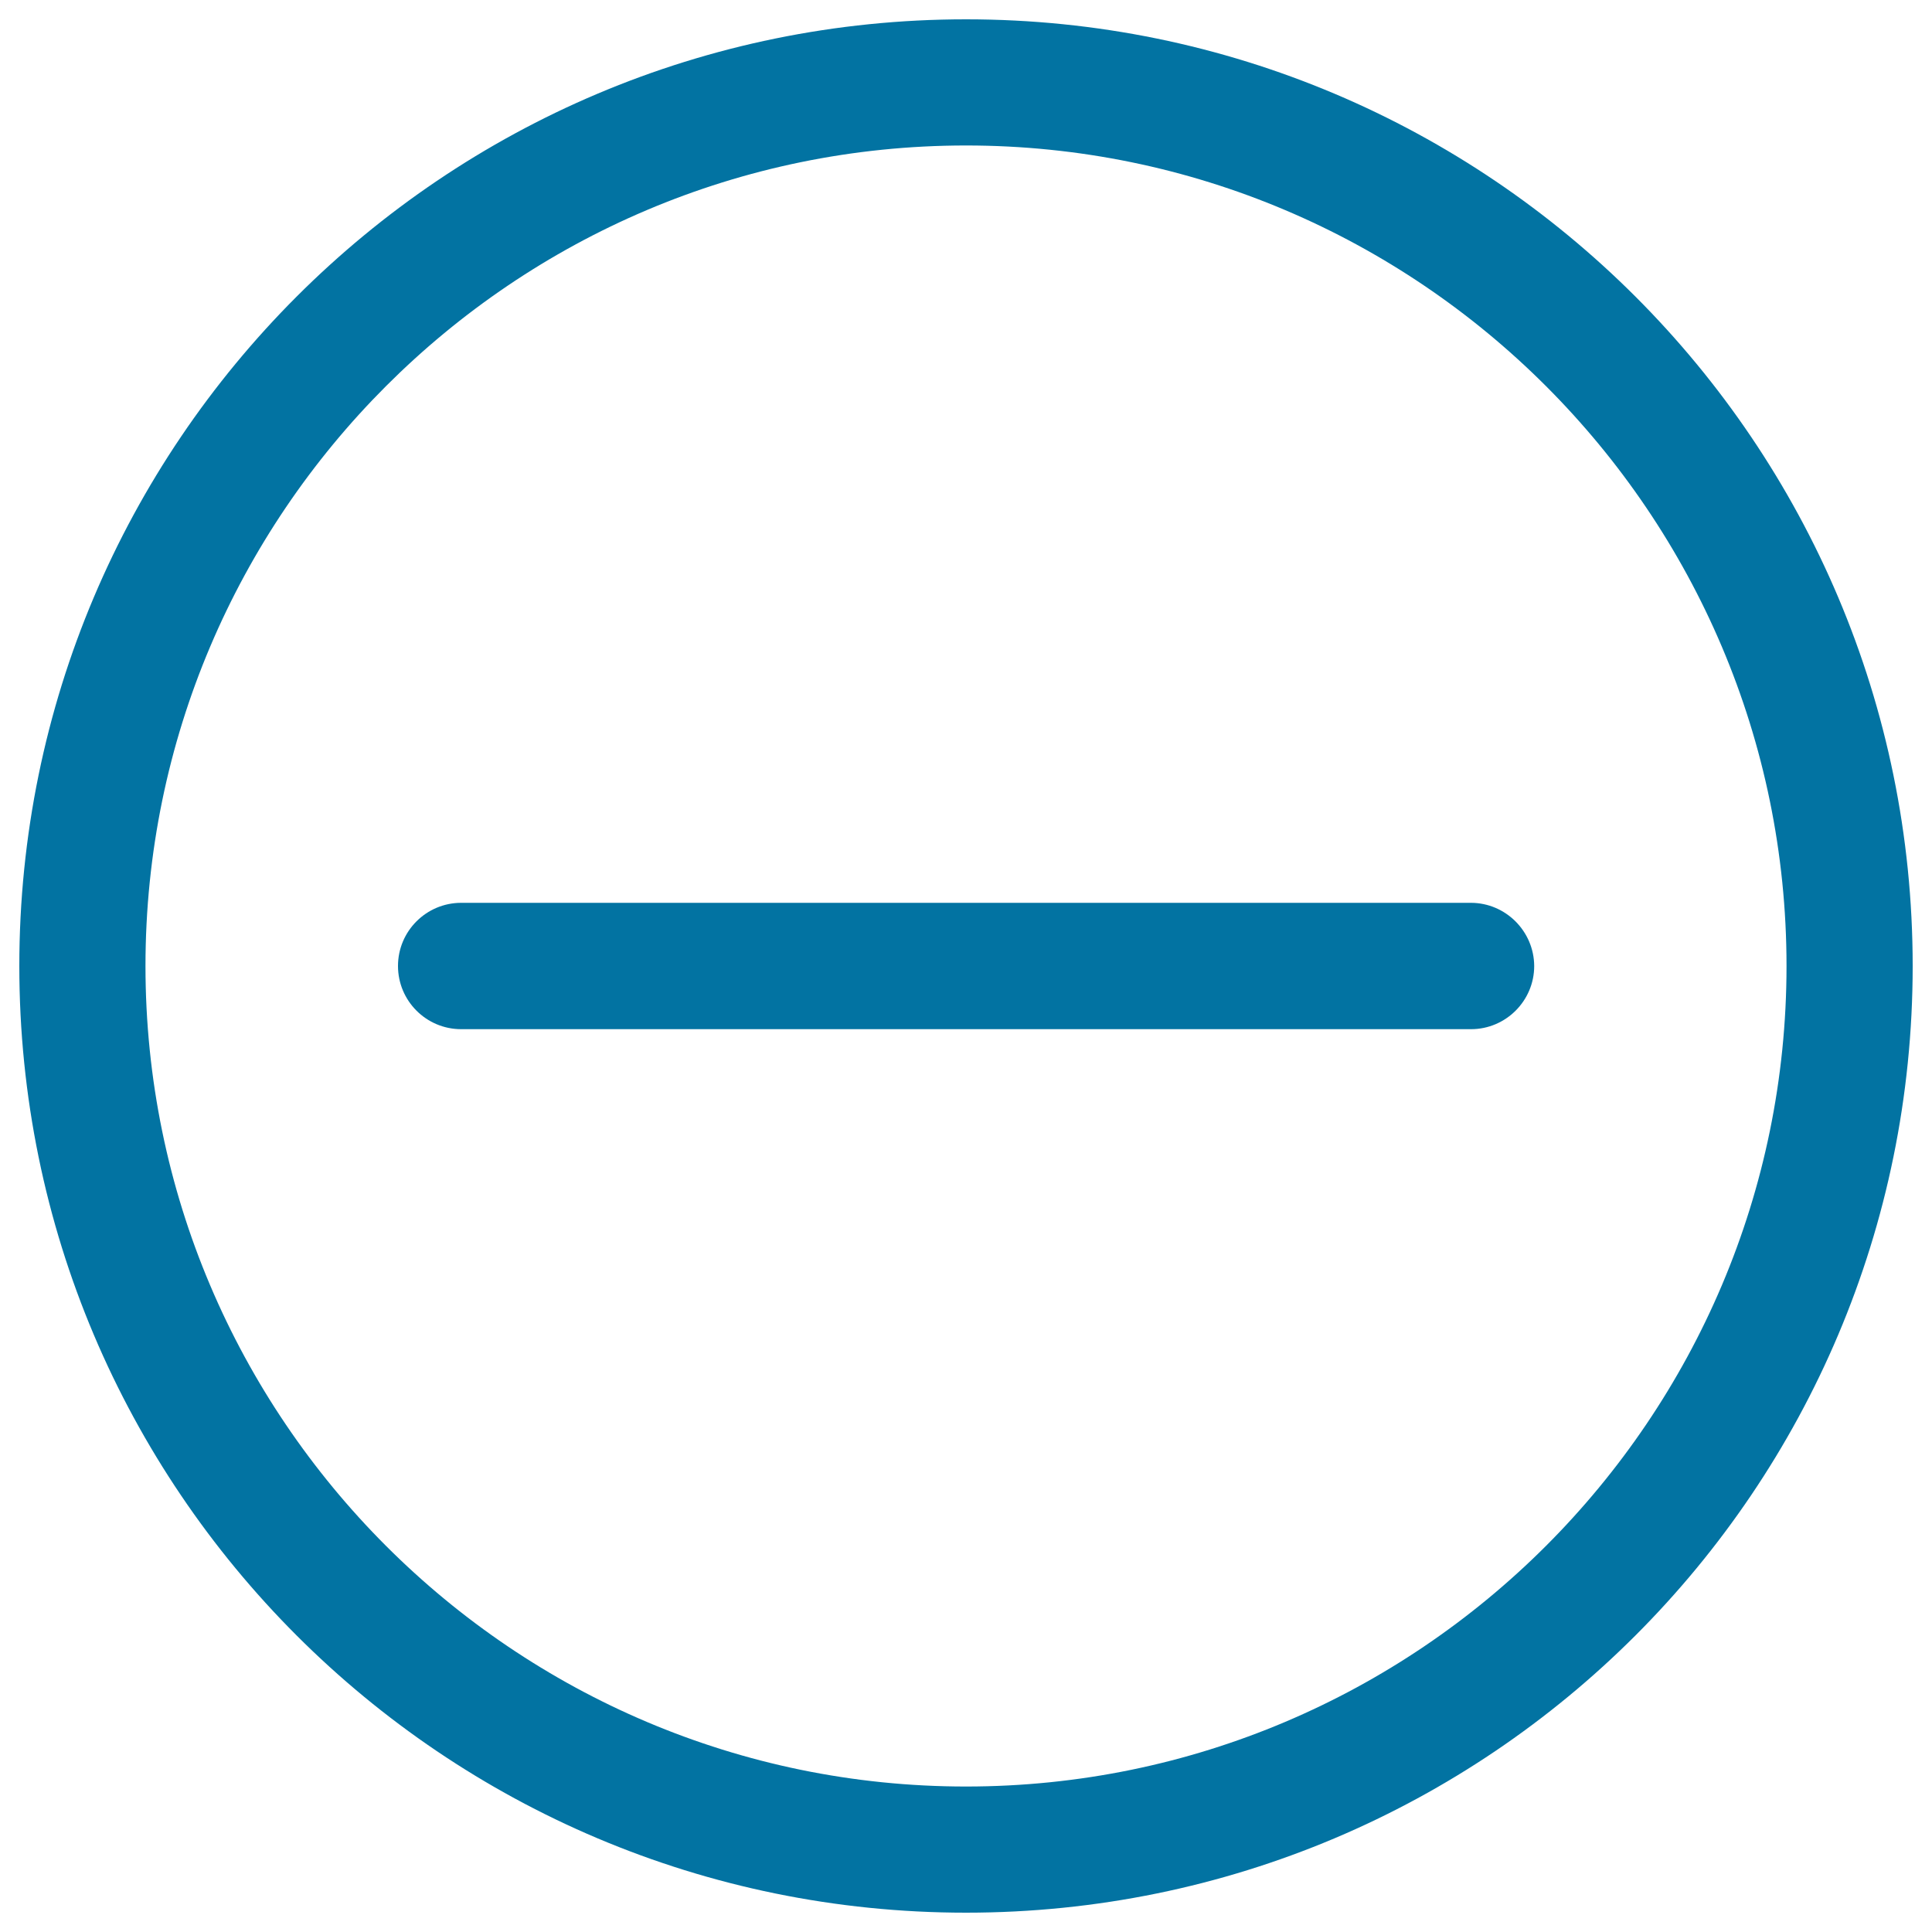
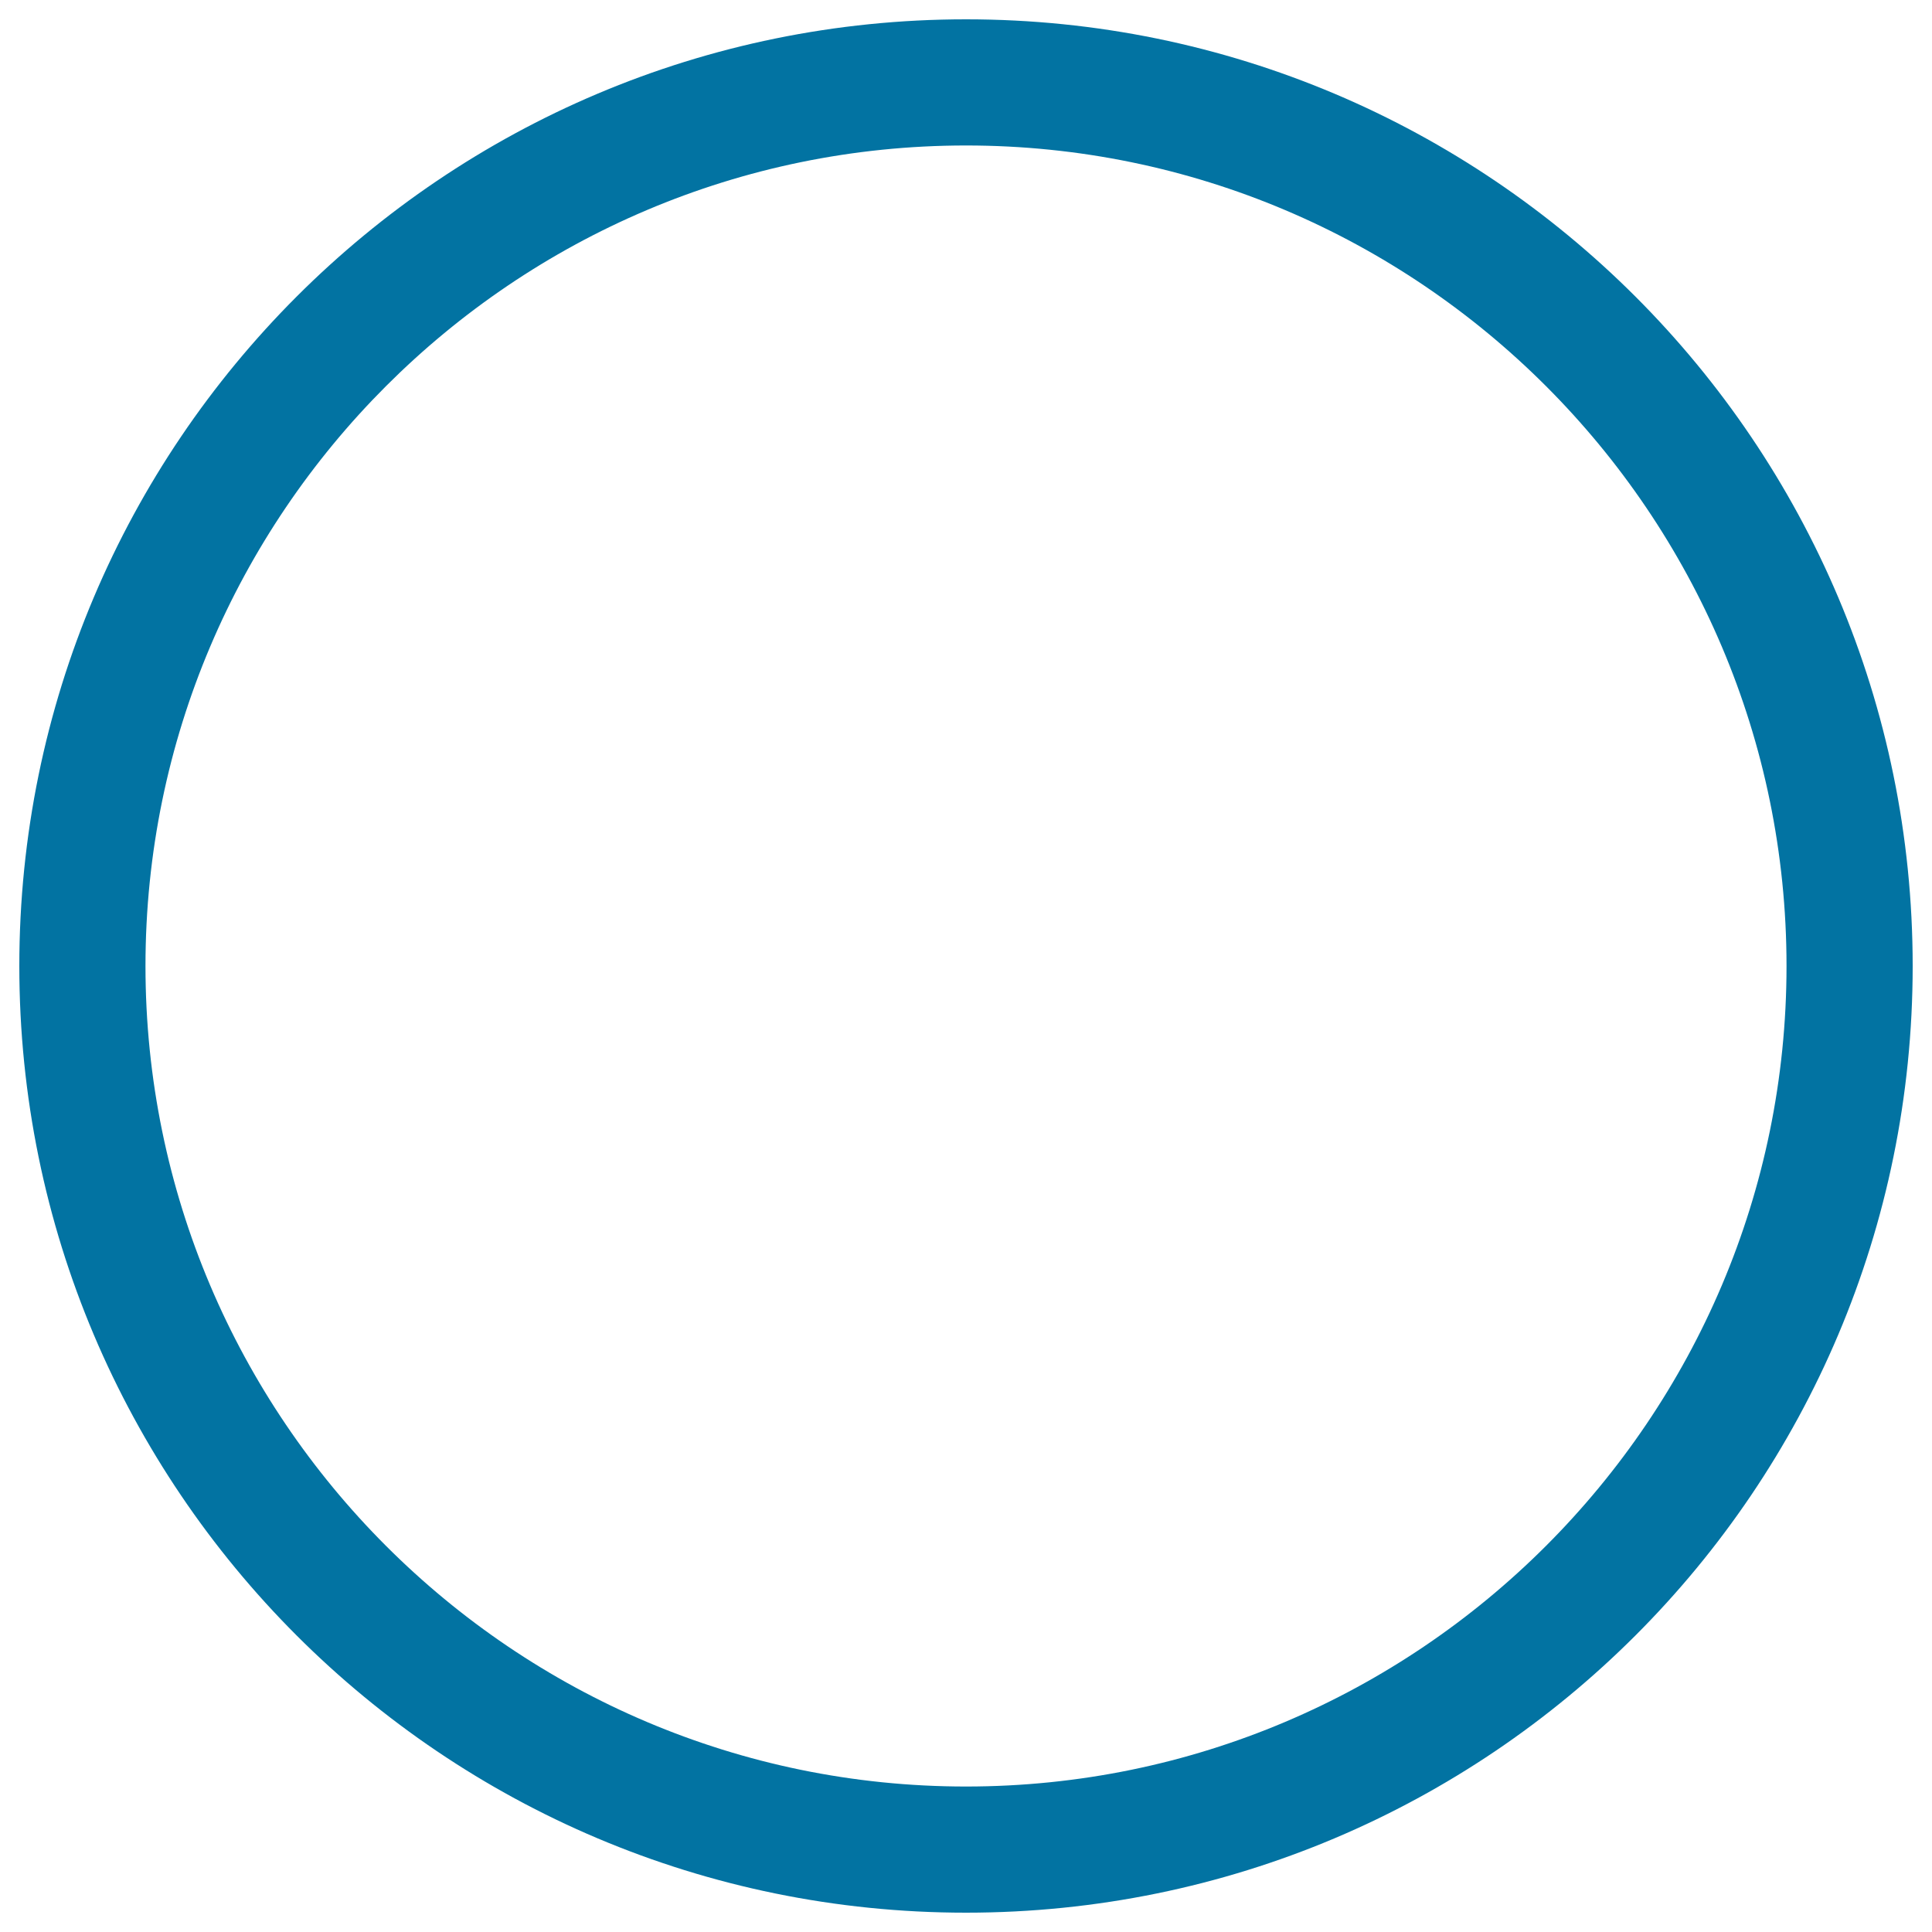
<svg xmlns="http://www.w3.org/2000/svg" viewBox="0 0 1000 1000" style="fill:#0273a2">
  <title>Minus Button SVG icon</title>
  <g>
    <g>
      <g>
        <g>
          <path d="M500,10C229.4,10,10,229.4,10,500c0,270.7,219.4,490,490,490c270.7,0,490-219.3,490-490C990,229.4,770.7,10,500,10z M500,924.7C265.8,924.7,75.3,734.2,75.3,500S265.8,75.3,500,75.3S924.7,265.8,924.7,500S734.2,924.7,500,924.7z" />
-           <path d="M761.3,467.3H238.7c-18,0-32.7,14.6-32.7,32.7c0,18,14.6,32.7,32.7,32.7h522.7c18,0,32.7-14.7,32.7-32.7C794,482,779.3,467.3,761.3,467.3z" />
        </g>
      </g>
    </g>
  </g>
</svg>